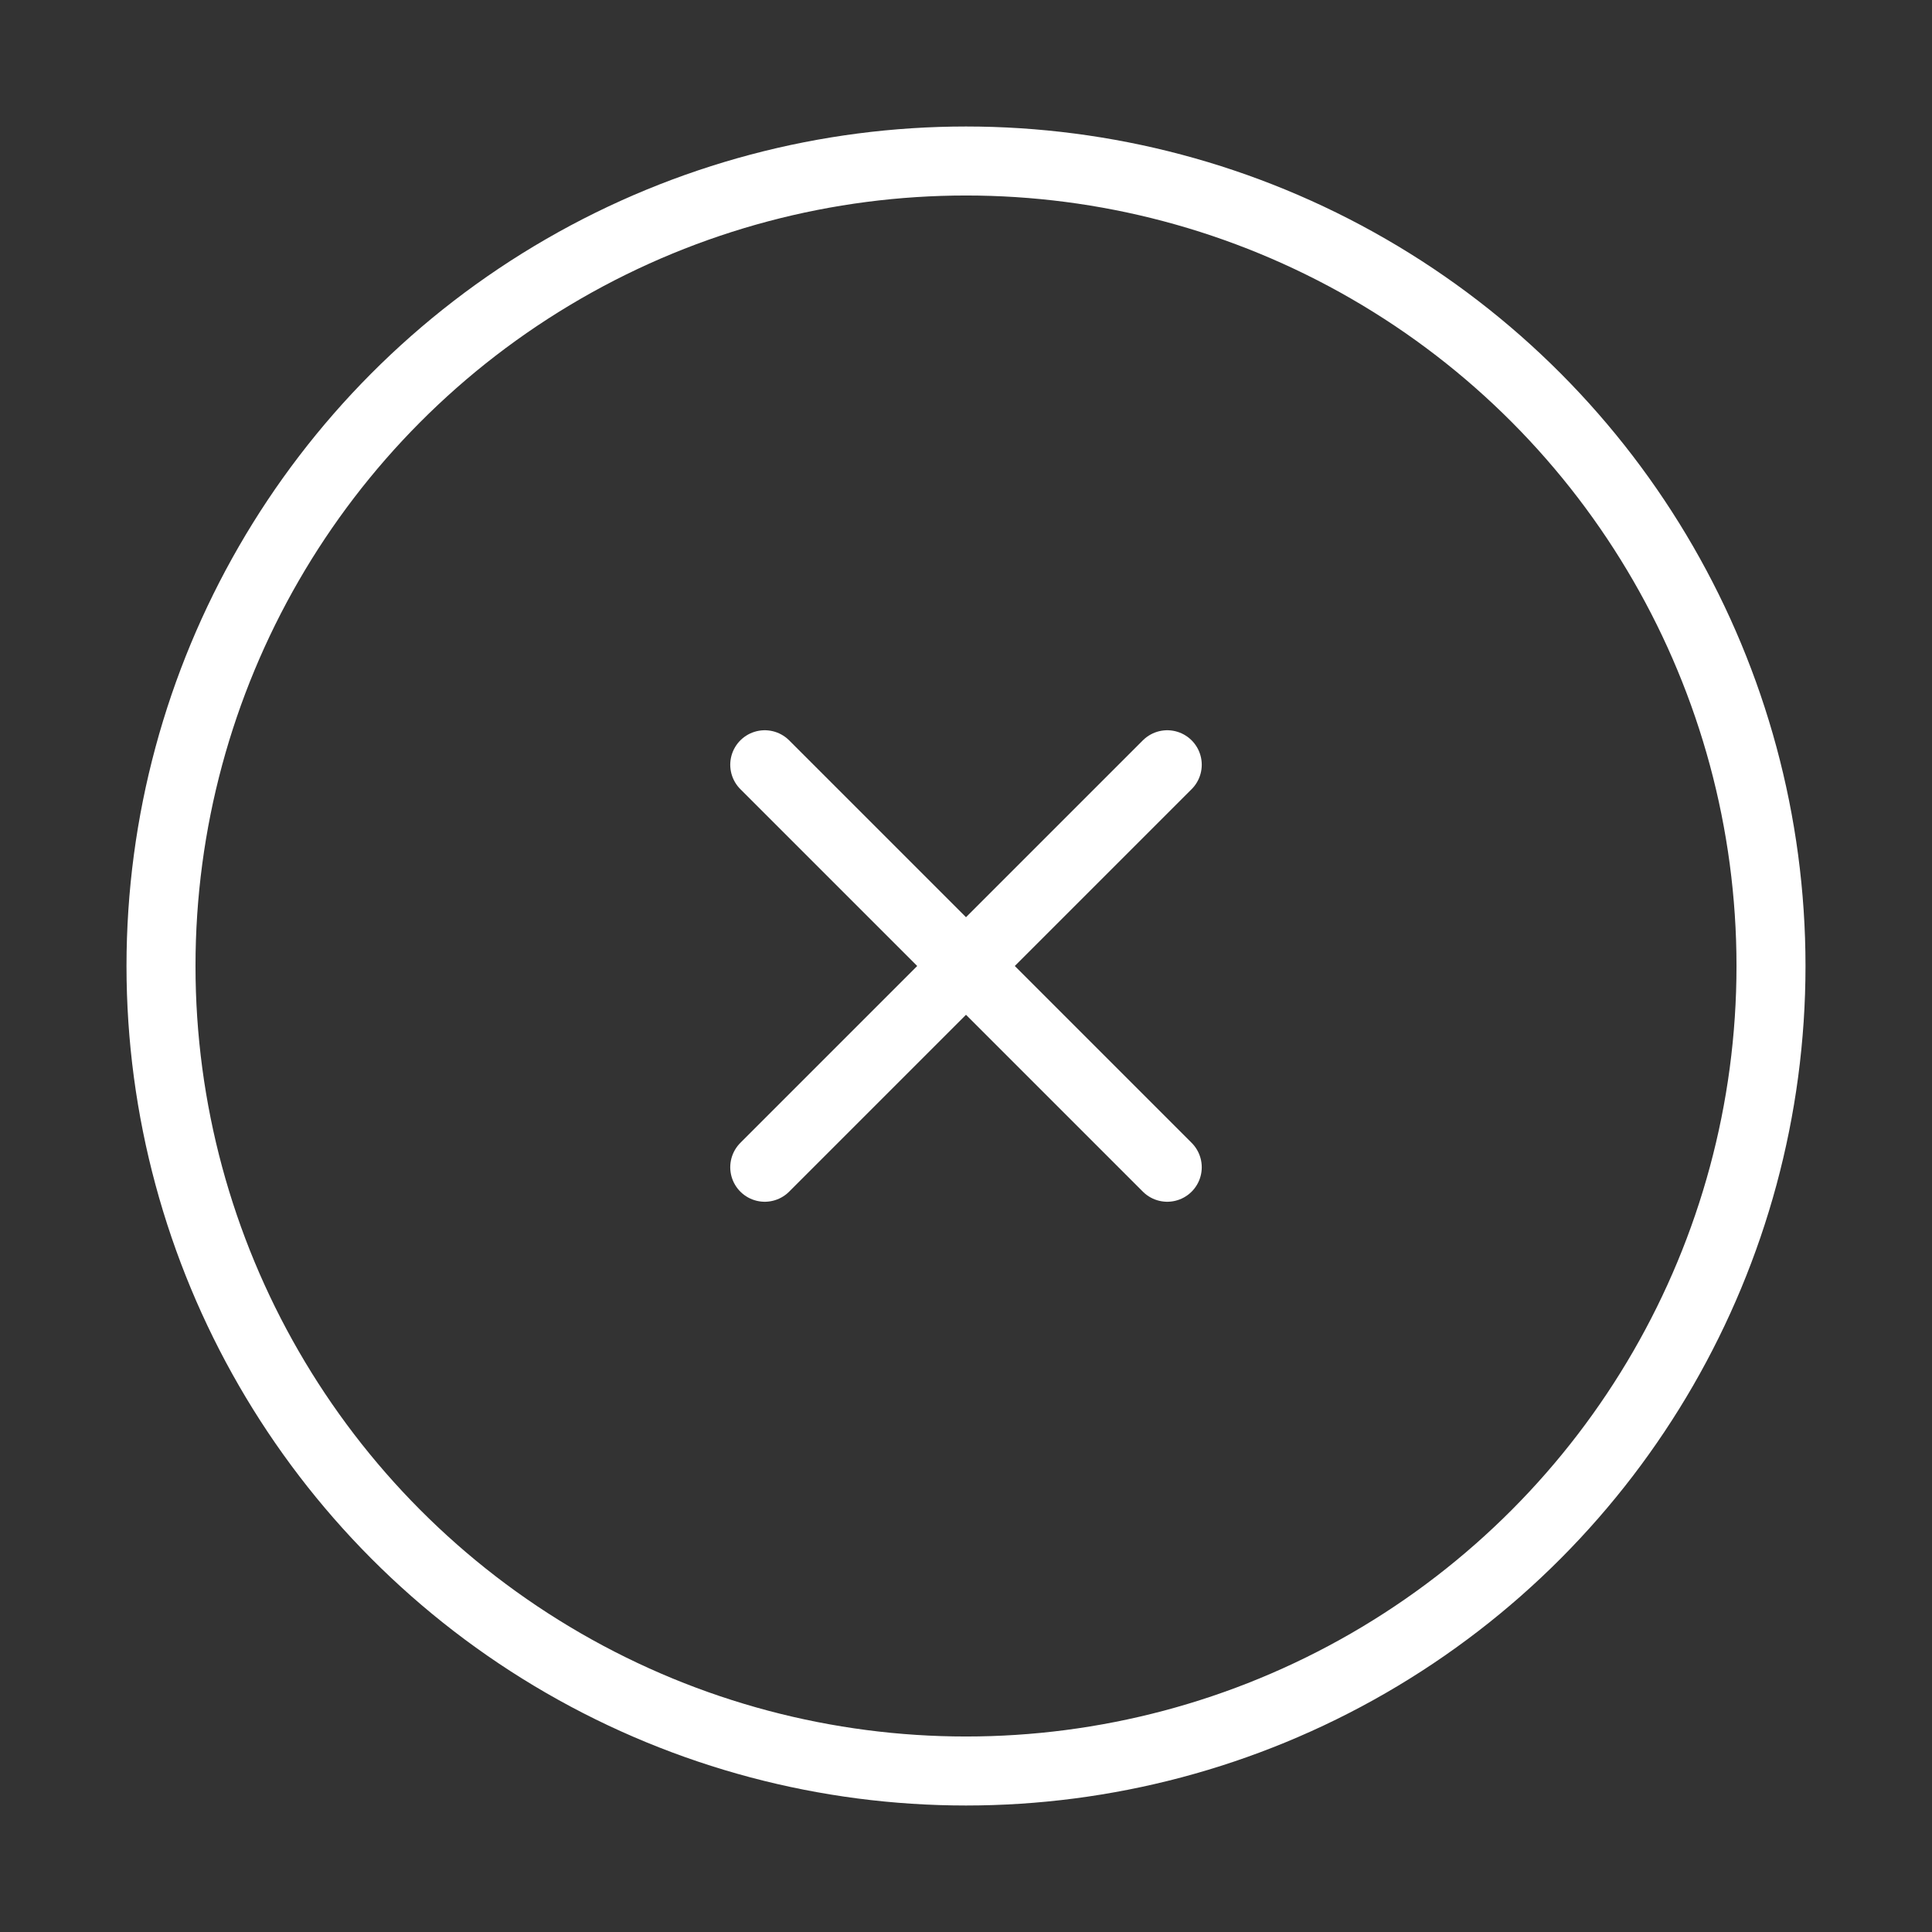
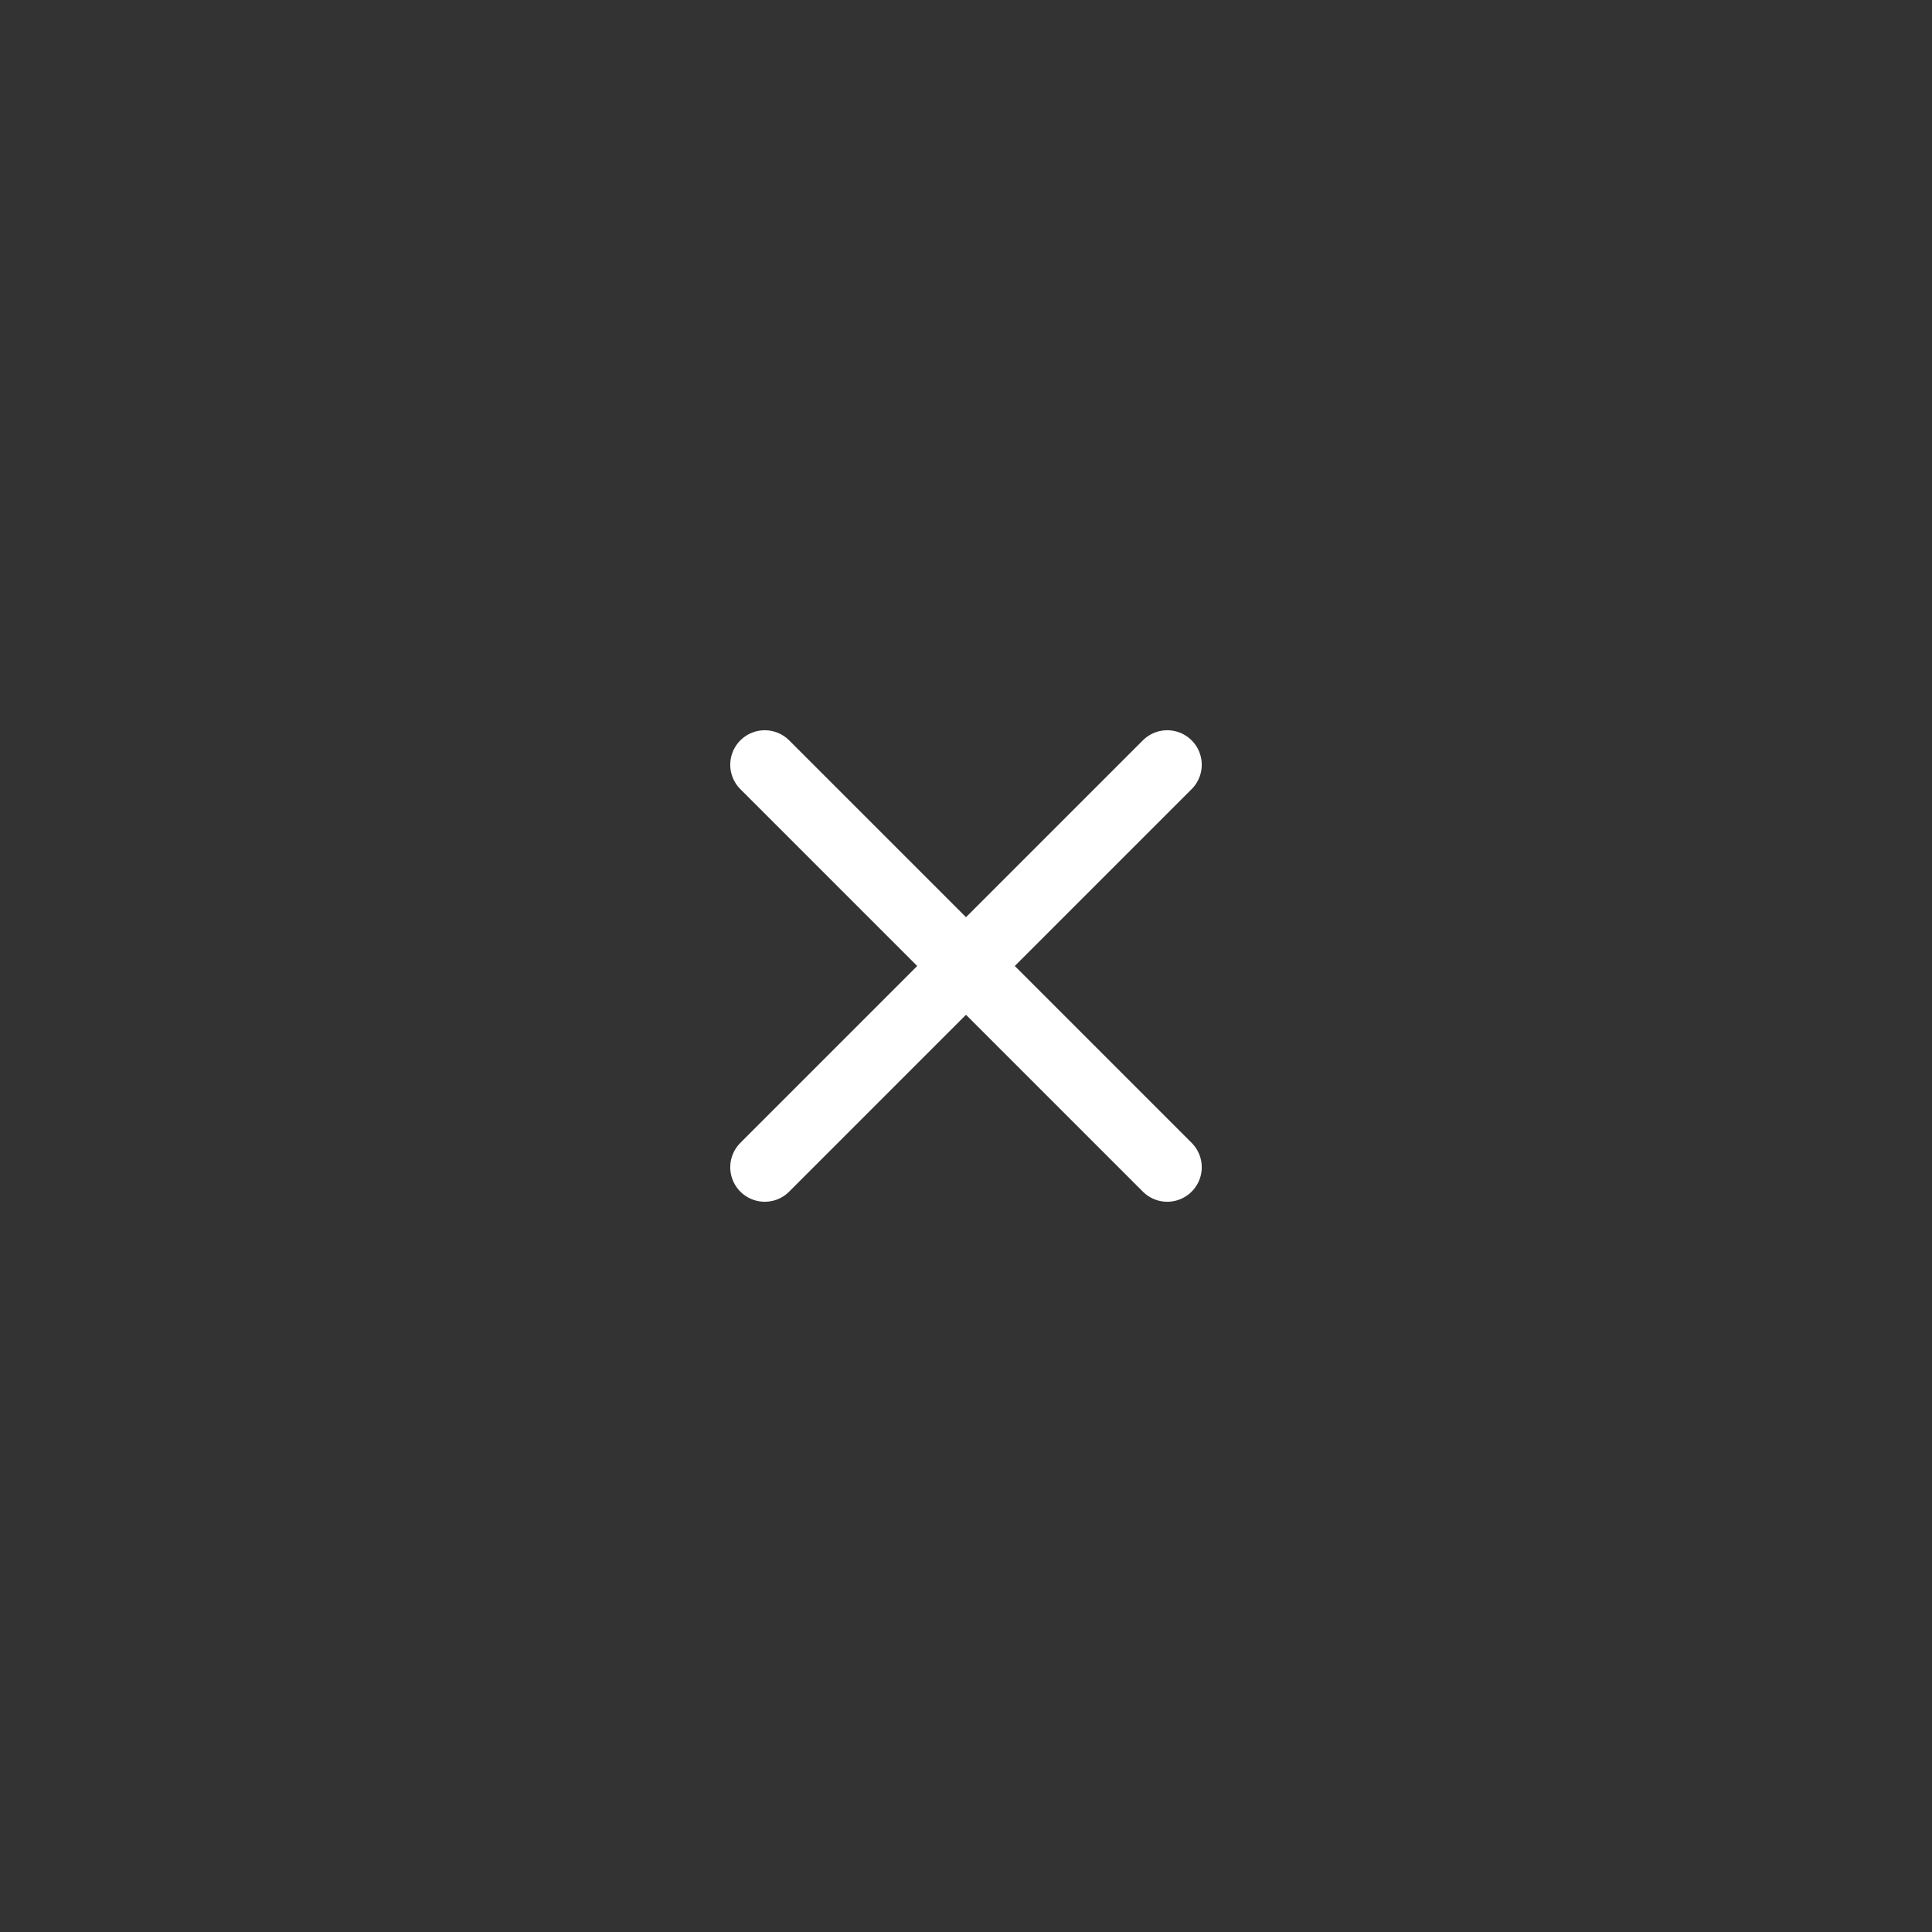
<svg xmlns="http://www.w3.org/2000/svg" width="42" height="42" viewBox="0 0 42 42" fill="none">
  <rect x="0" y="0" width="42" height="42" fill="#333333" stroke="none" />
-   <circle cx="21" cy="21" r="17.5" stroke="white" stroke-width="1.5" />
  <path d="M25.375 16.625L16.625 25.375M16.625 16.625L25.375 25.375" stroke="white" stroke-width="1.5" stroke-linecap="round" />
</svg>